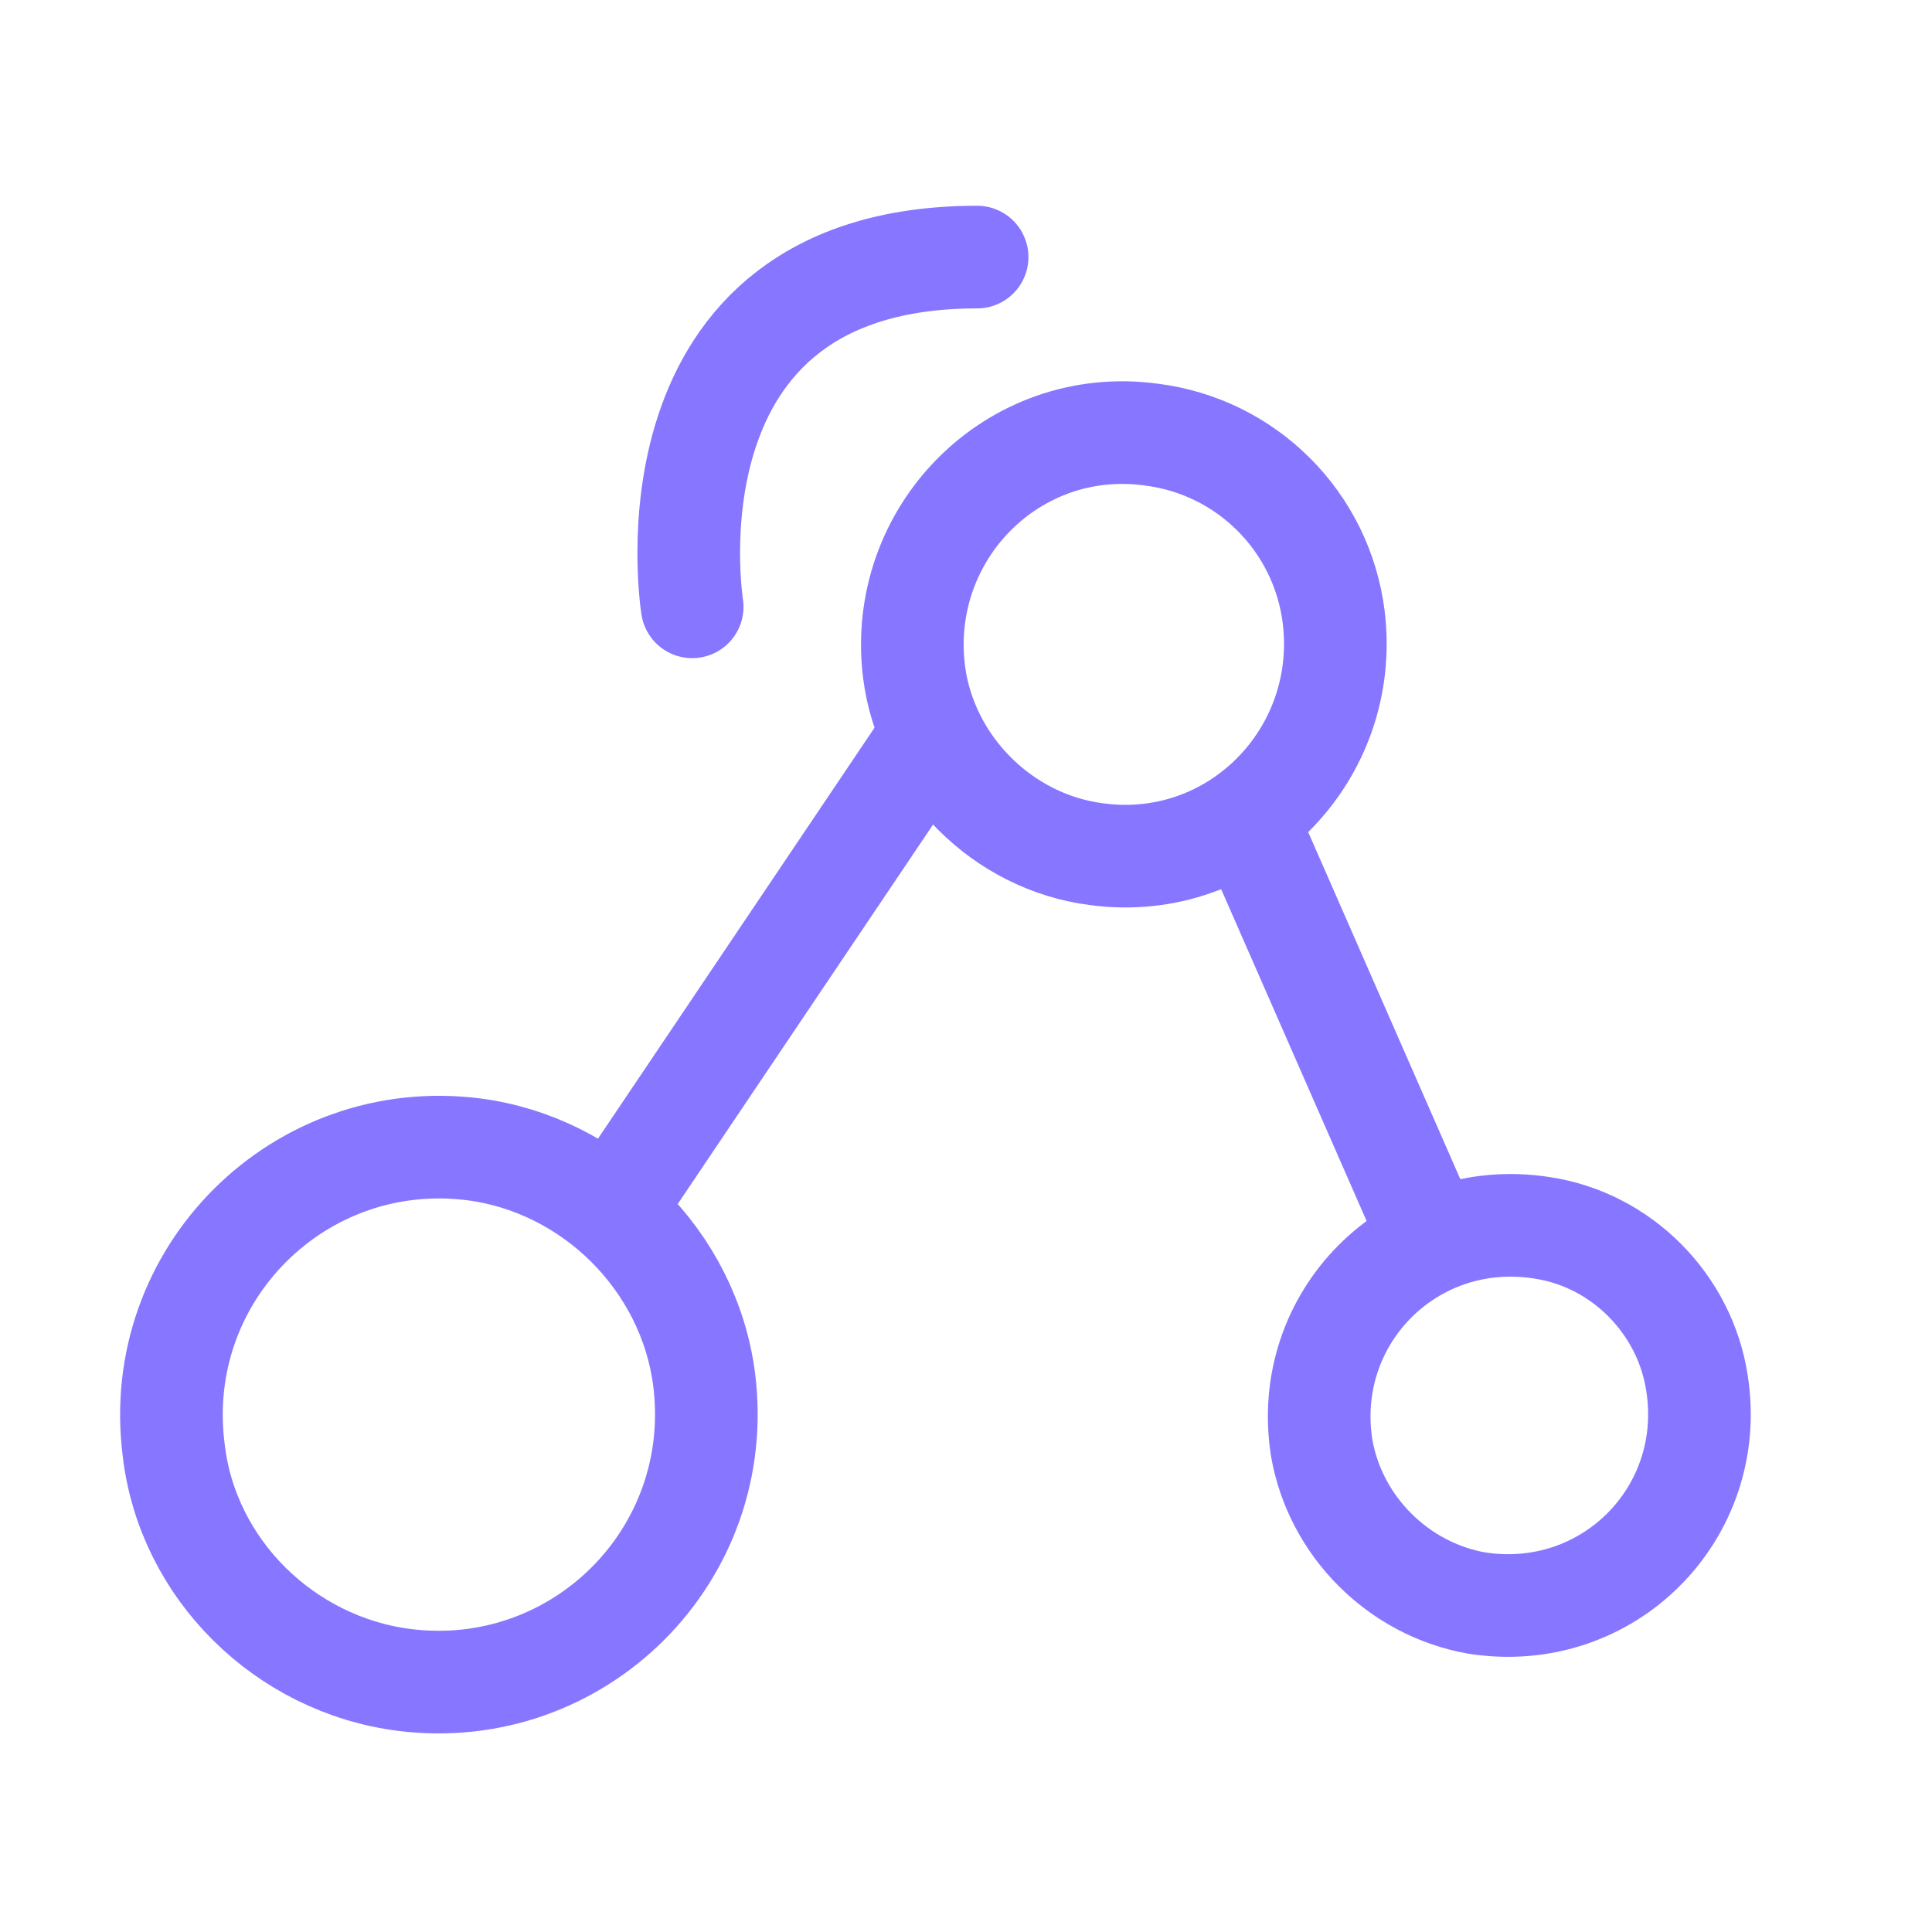
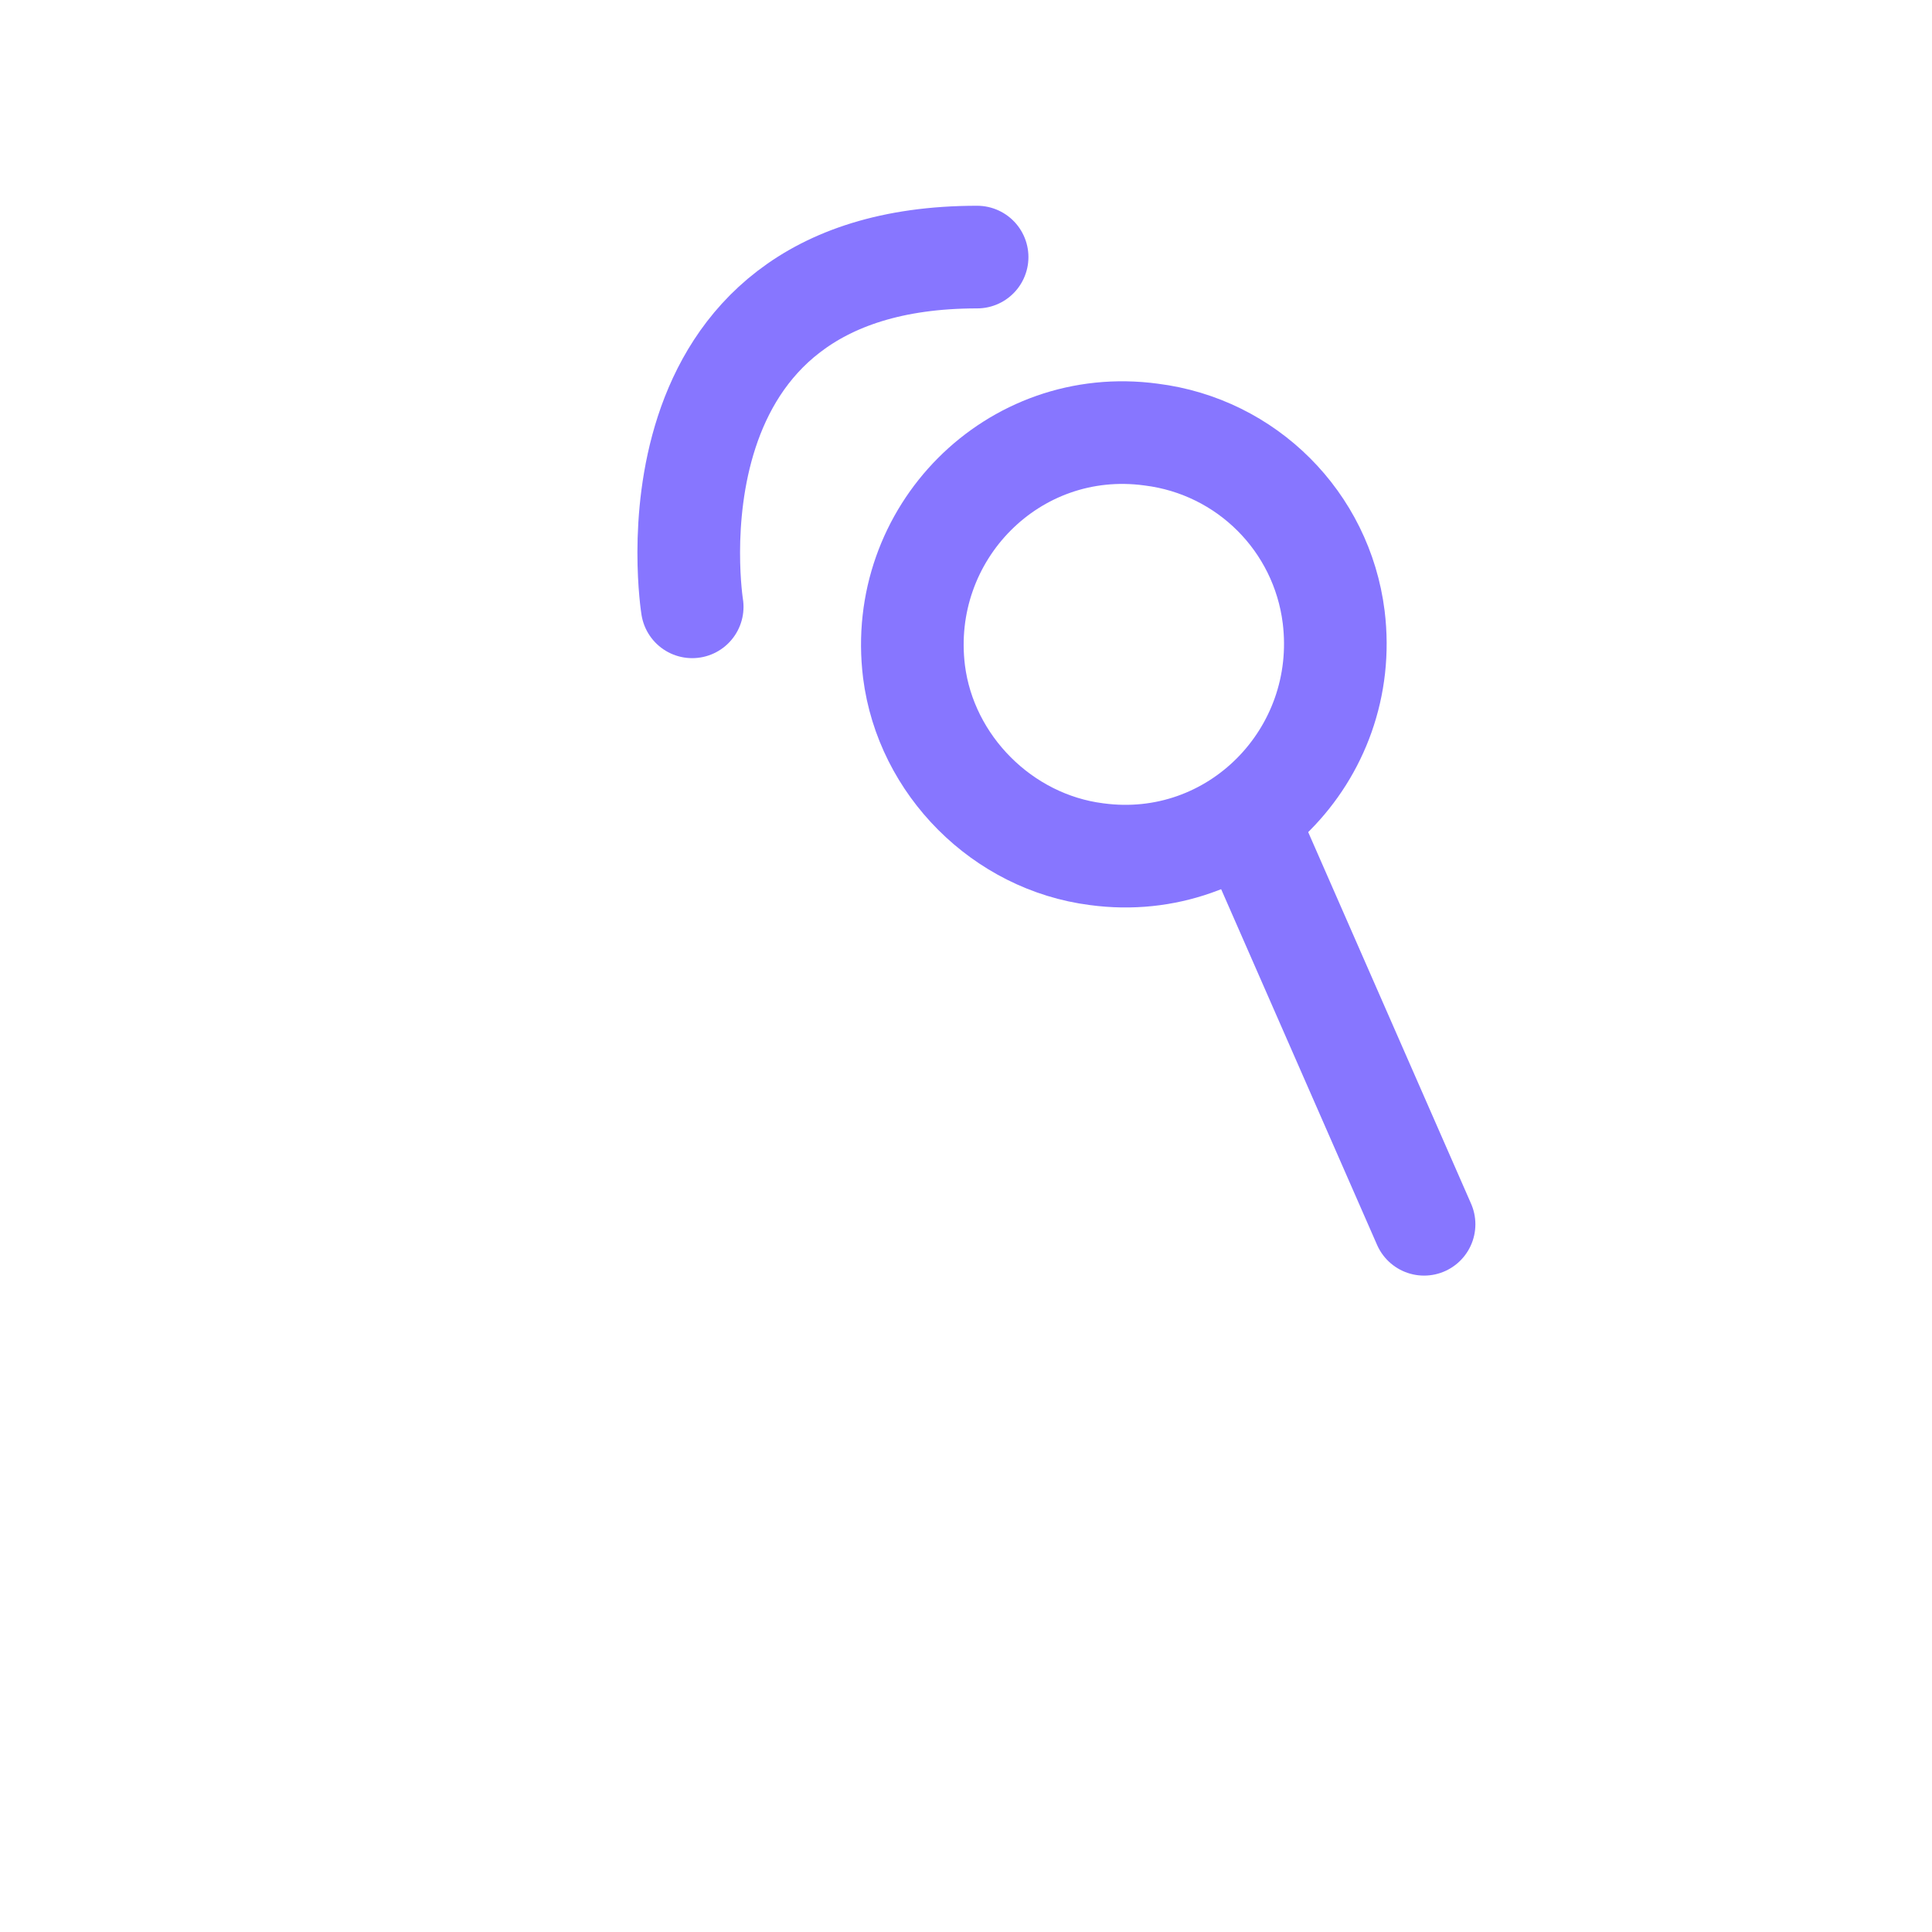
<svg xmlns="http://www.w3.org/2000/svg" version="1.1" id="圖層_1" x="0px" y="0px" width="32px" height="32px" viewBox="75 1.667 32 32" enable-background="new 75 1.667 32 32" xml:space="preserve">
-   <path fill="none" stroke="#8776FF" stroke-width="1.7" stroke-linecap="round" stroke-linejoin="round" d="M86.663,24.517  c0.367,2.911-2.091,5.341-4.974,4.974c-1.977-0.255-3.588-1.837-3.813-3.814c-0.368-2.91,2.091-5.341,4.972-4.973  C84.798,20.957,86.408,22.539,86.663,24.517z" />
  <path fill="none" stroke="#8776FF" stroke-width="1.7" stroke-linecap="round" stroke-linejoin="round" d="M97.09,11.887  c0.281,2.289-1.64,4.238-3.928,3.928c-1.555-0.198-2.826-1.47-3.023-3.023c-0.283-2.289,1.639-4.238,3.928-3.927  C95.648,9.062,96.892,10.304,97.09,11.887z" />
-   <path fill="none" stroke="#8776FF" stroke-width="1.7" stroke-linecap="round" stroke-linejoin="round" d="M103.107,24.574  c0.34,2.146-1.469,3.983-3.645,3.645c-1.299-0.227-2.345-1.271-2.571-2.571c-0.339-2.147,1.47-3.984,3.646-3.645  C101.864,22.2,102.91,23.274,103.107,24.574z" />
-   <line fill="none" stroke="#8776FF" stroke-width="1.7" stroke-linecap="round" stroke-linejoin="round" x1="85.278" y1="21.494" x2="90.336" y2="13.978" />
  <line fill="none" stroke="#8776FF" stroke-width="1.7" stroke-linecap="round" stroke-linejoin="round" x1="98.587" y1="21.945" x2="95.677" y2="15.306" />
  <path fill="none" stroke="#8776FF" stroke-width="1.7" stroke-linecap="round" stroke-linejoin="round" d="M86.465,11.718  c0,0-0.932-5.793,4.719-5.793" />
</svg>